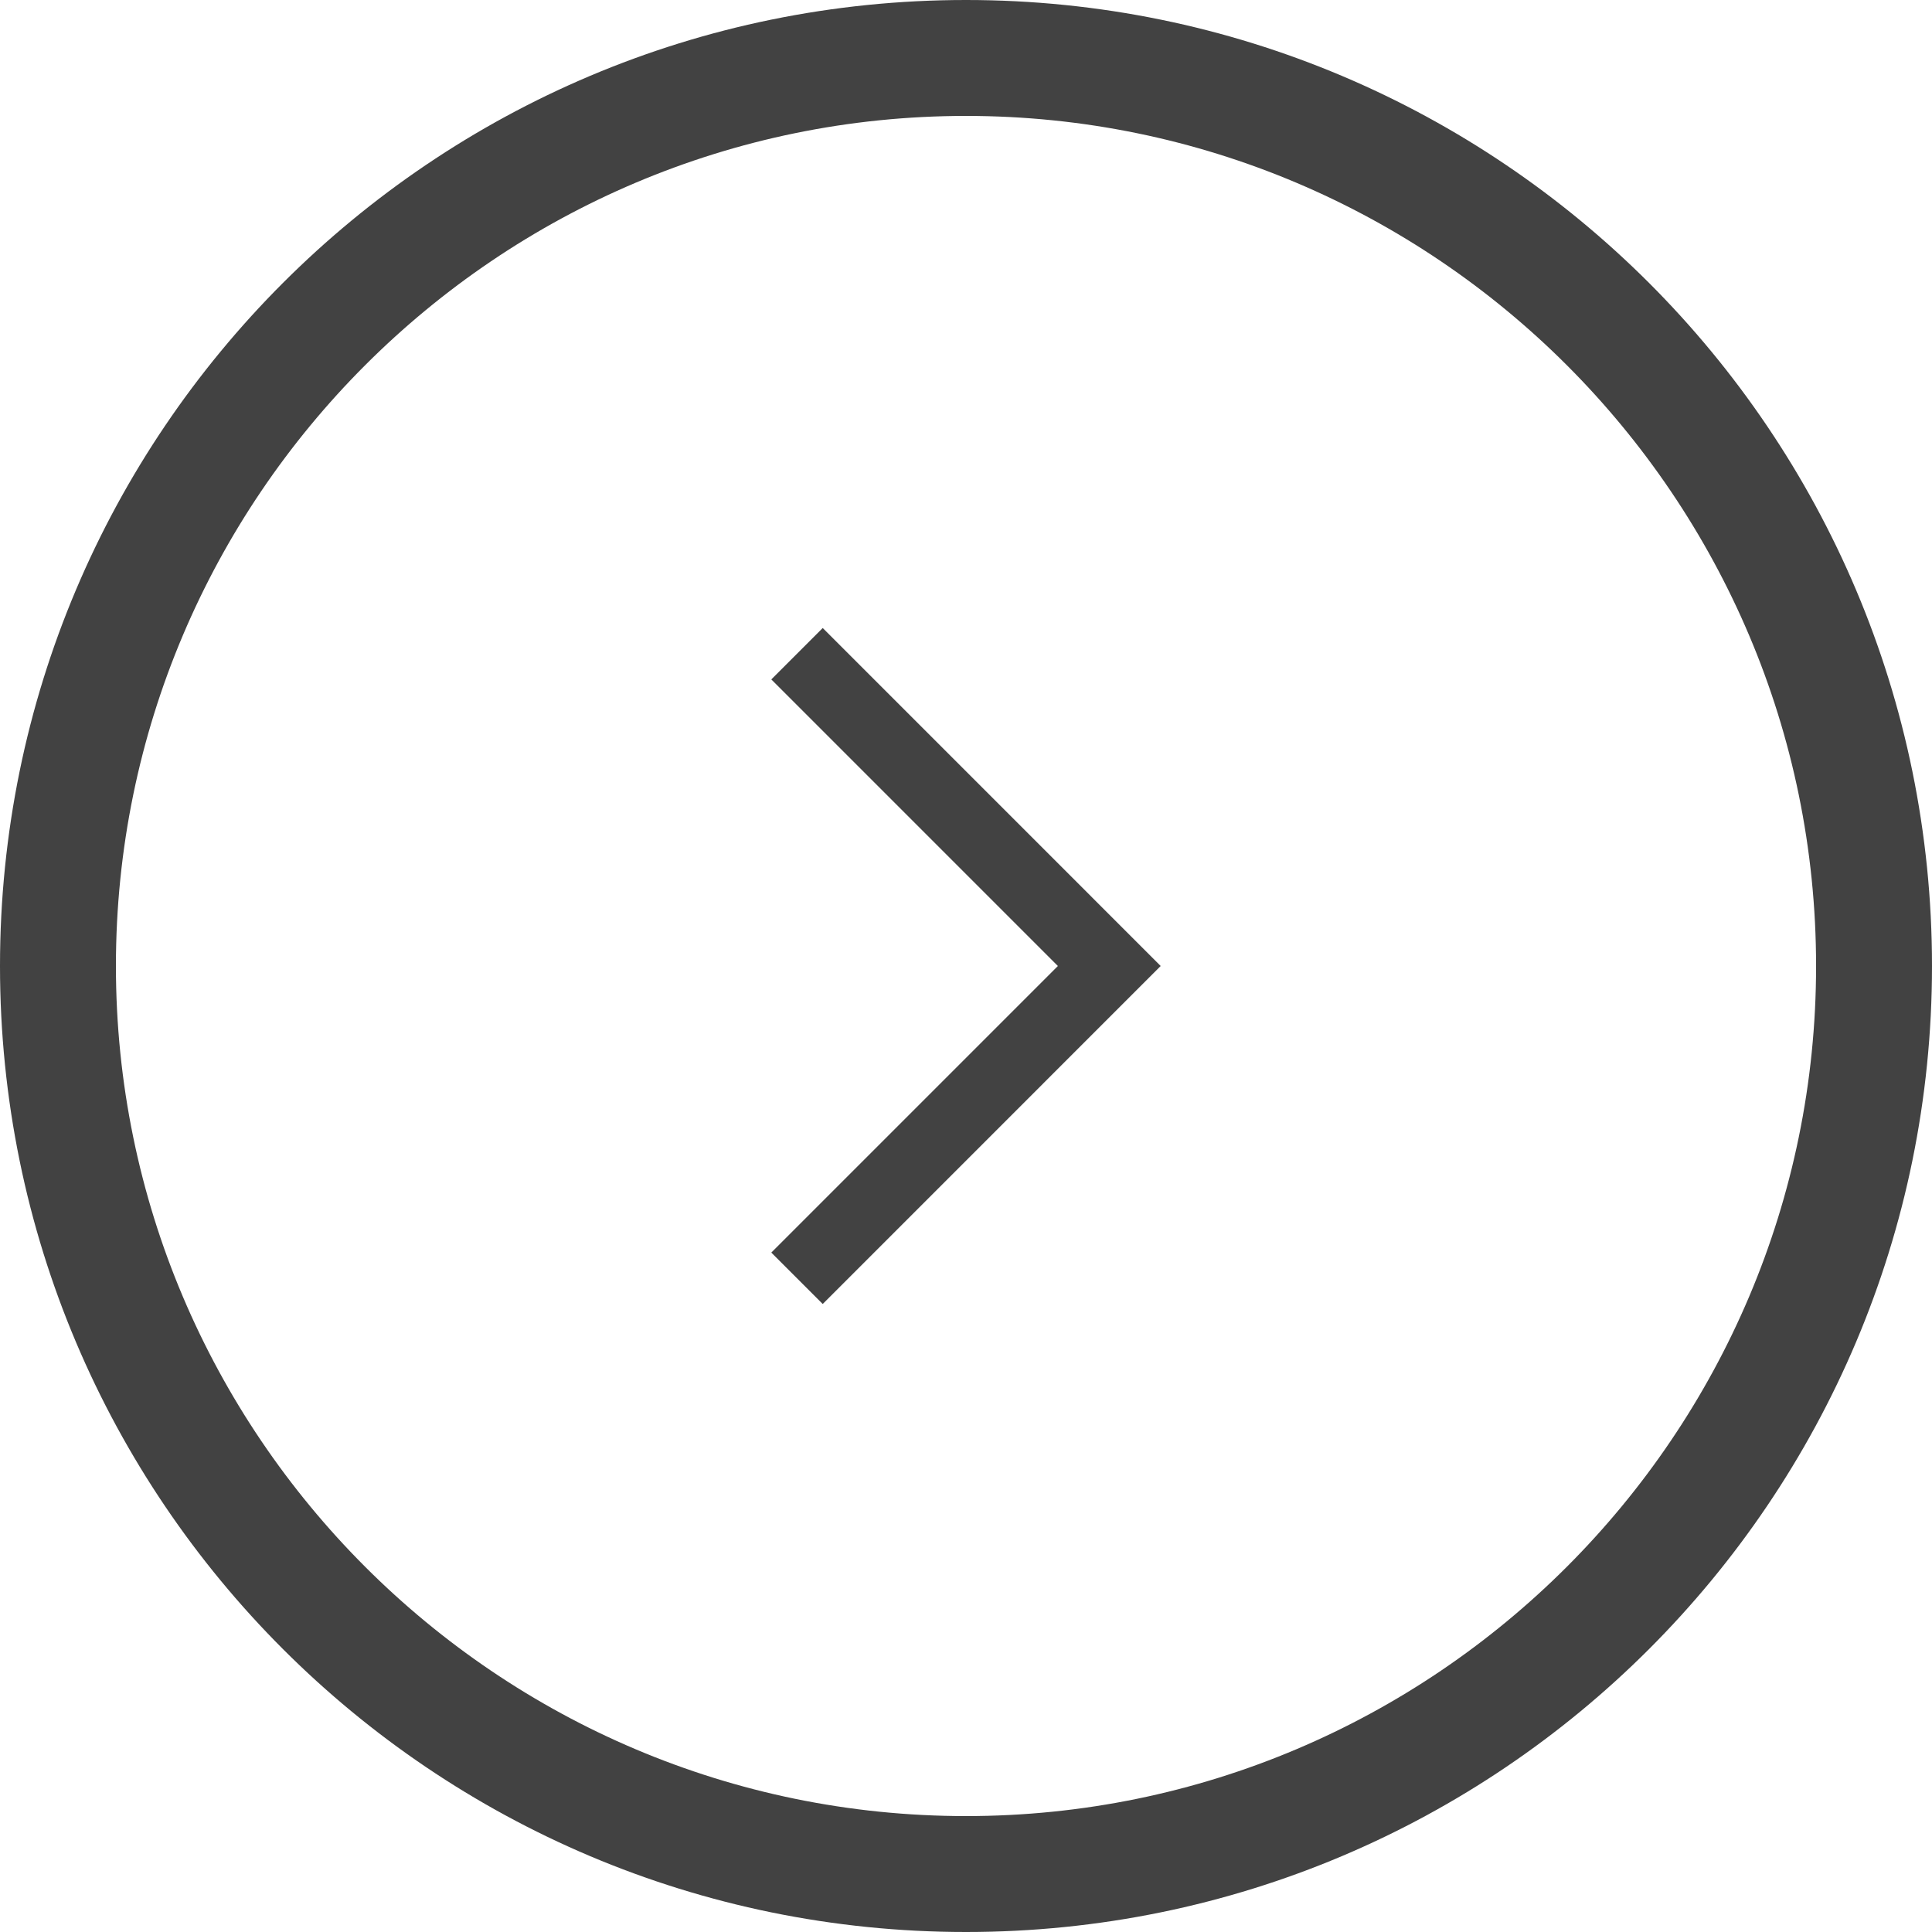
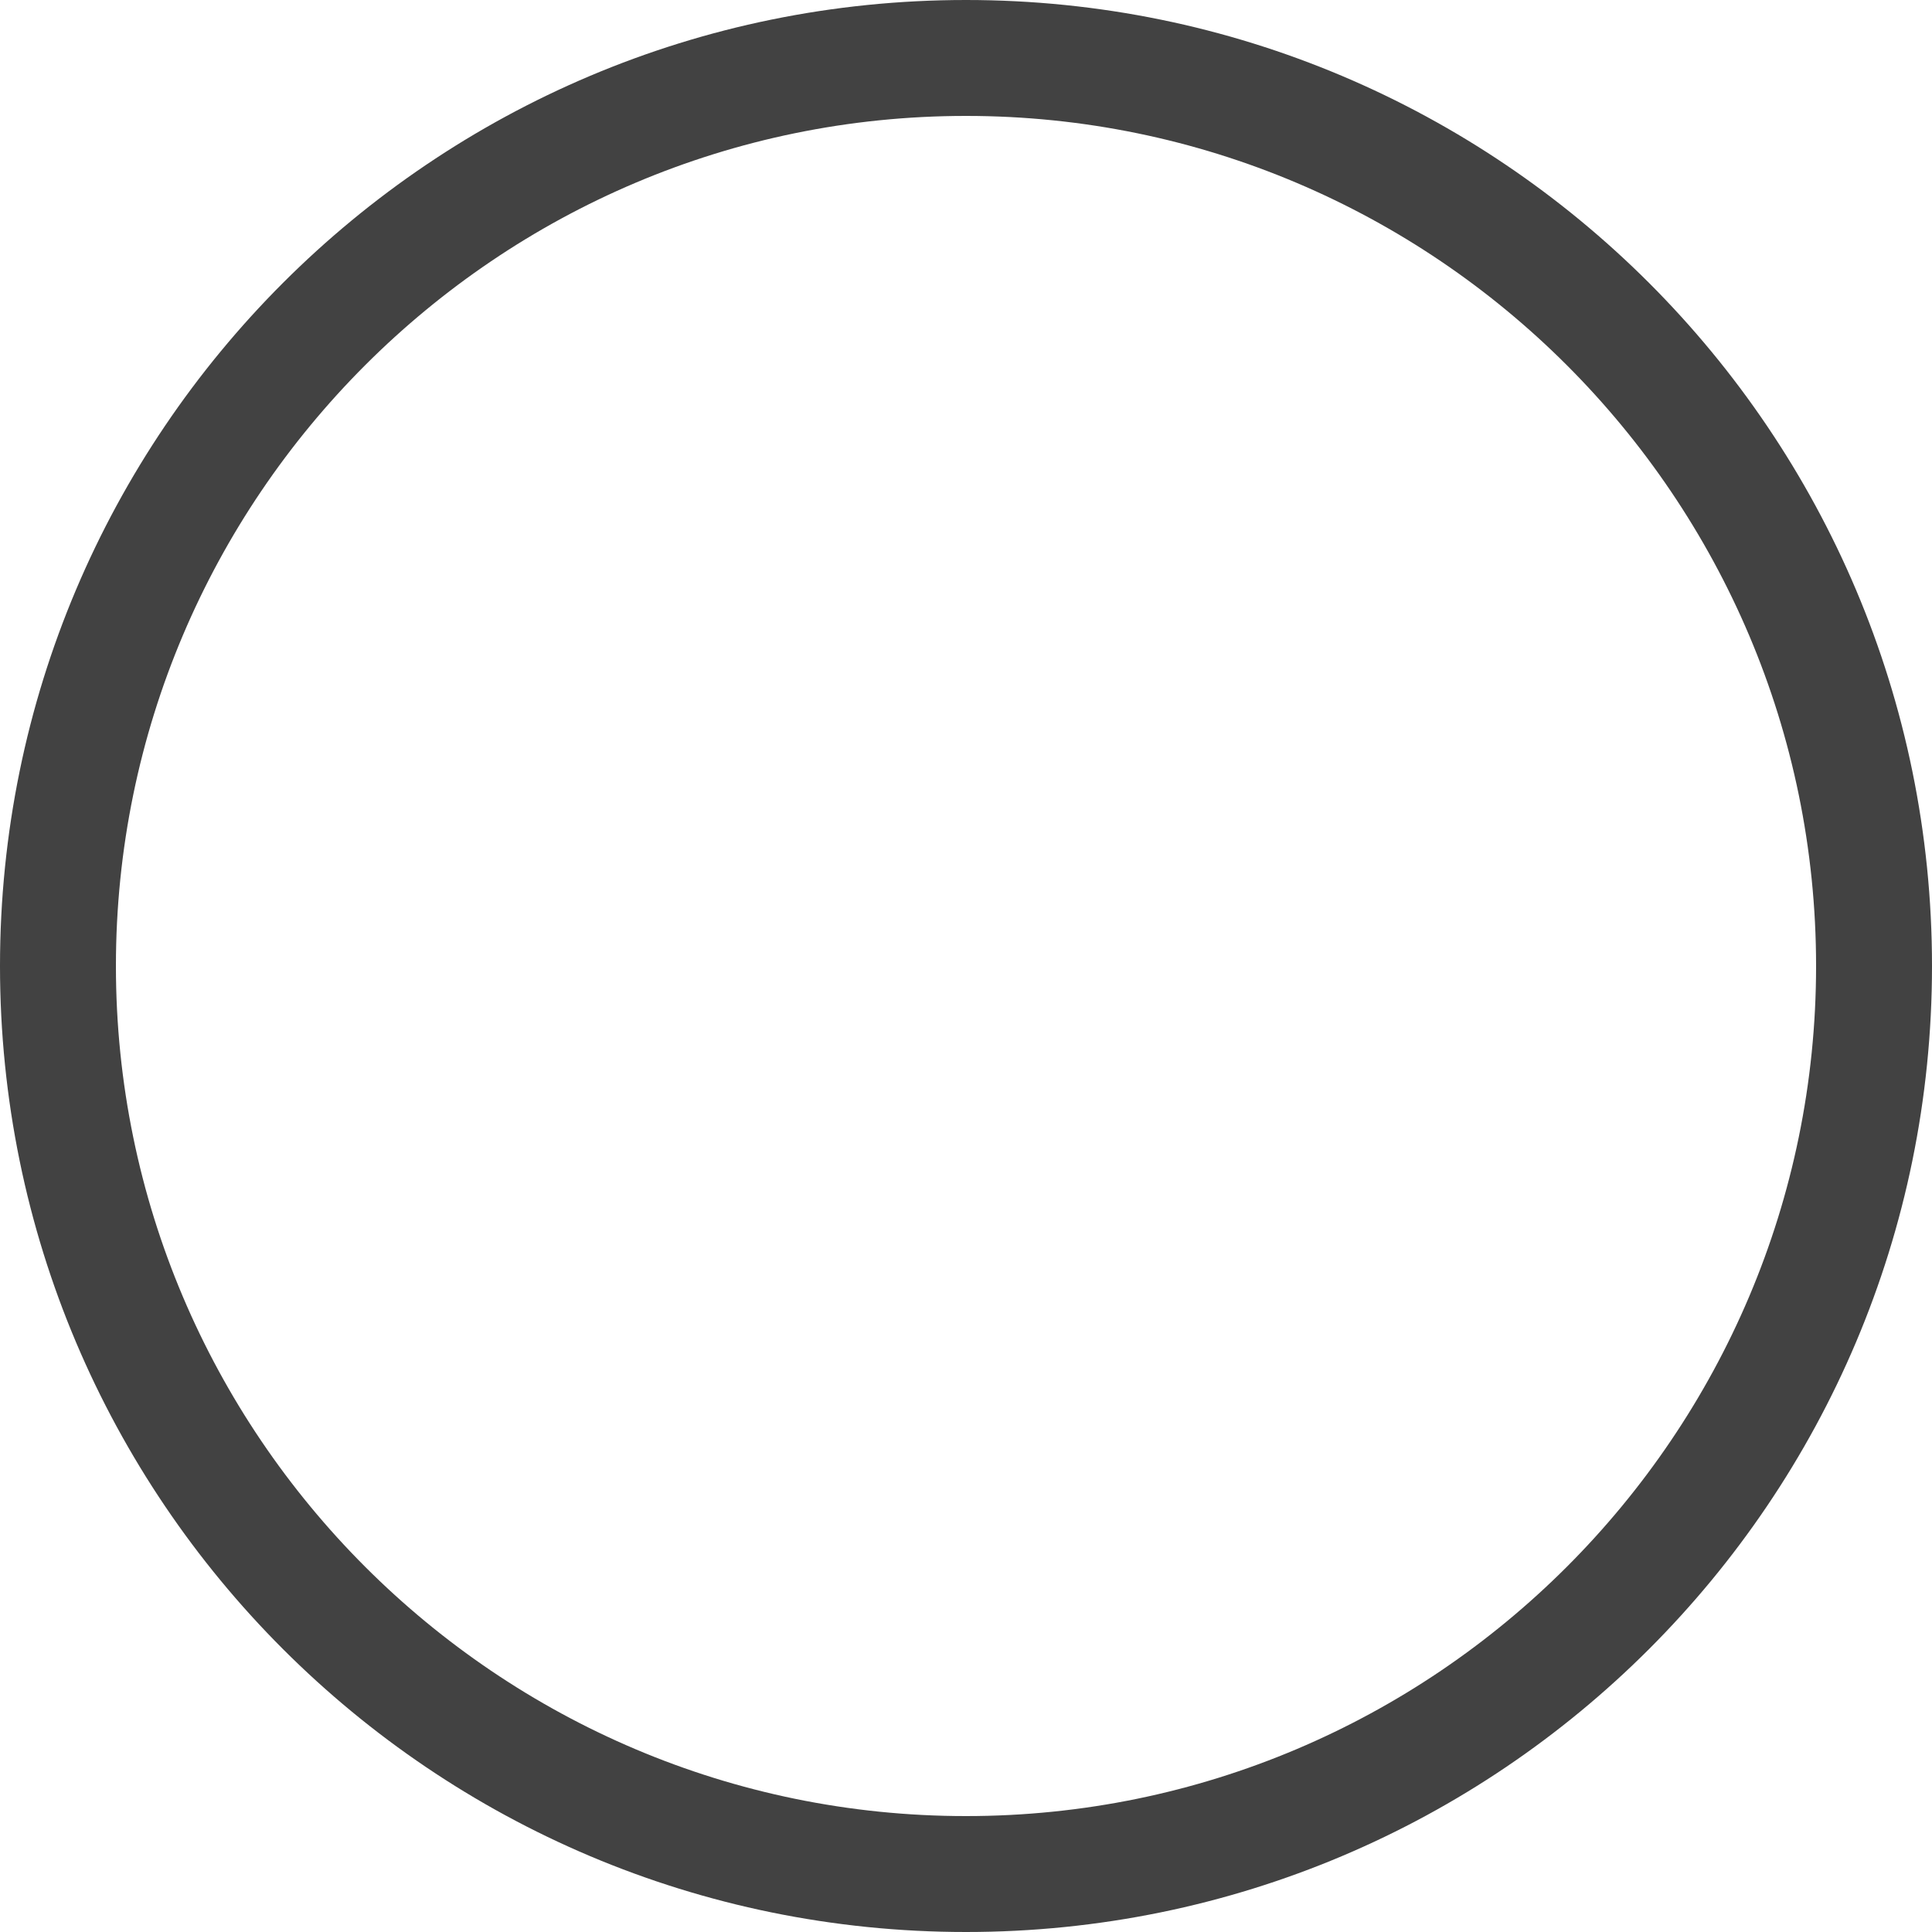
<svg xmlns="http://www.w3.org/2000/svg" version="1.1" id="レイヤー_1" x="0px" y="0px" viewBox="0 0 100 100" style="enable-background:new 0 0 100 100;" xml:space="preserve">
  <style type="text/css">
	.st0{fill:#424242;}
</style>
  <g>
    <path class="st0" d="M50,6c24.262,0,44,19.738,44,44S74.262,94,50,94S6,74.262,6,50S25.738,6,50,6 M50,0C22.386,0,0,22.386,0,50   s22.386,50,50,50s50-22.386,50-50S77.614,0,50,0L50,0z" />
  </g>
-   <polygon class="st0" points="39.923,35.166 54.756,50 39.923,64.833 42.584,67.494 60.077,50 42.584,32.506 39.924,35.166 " />
</svg>